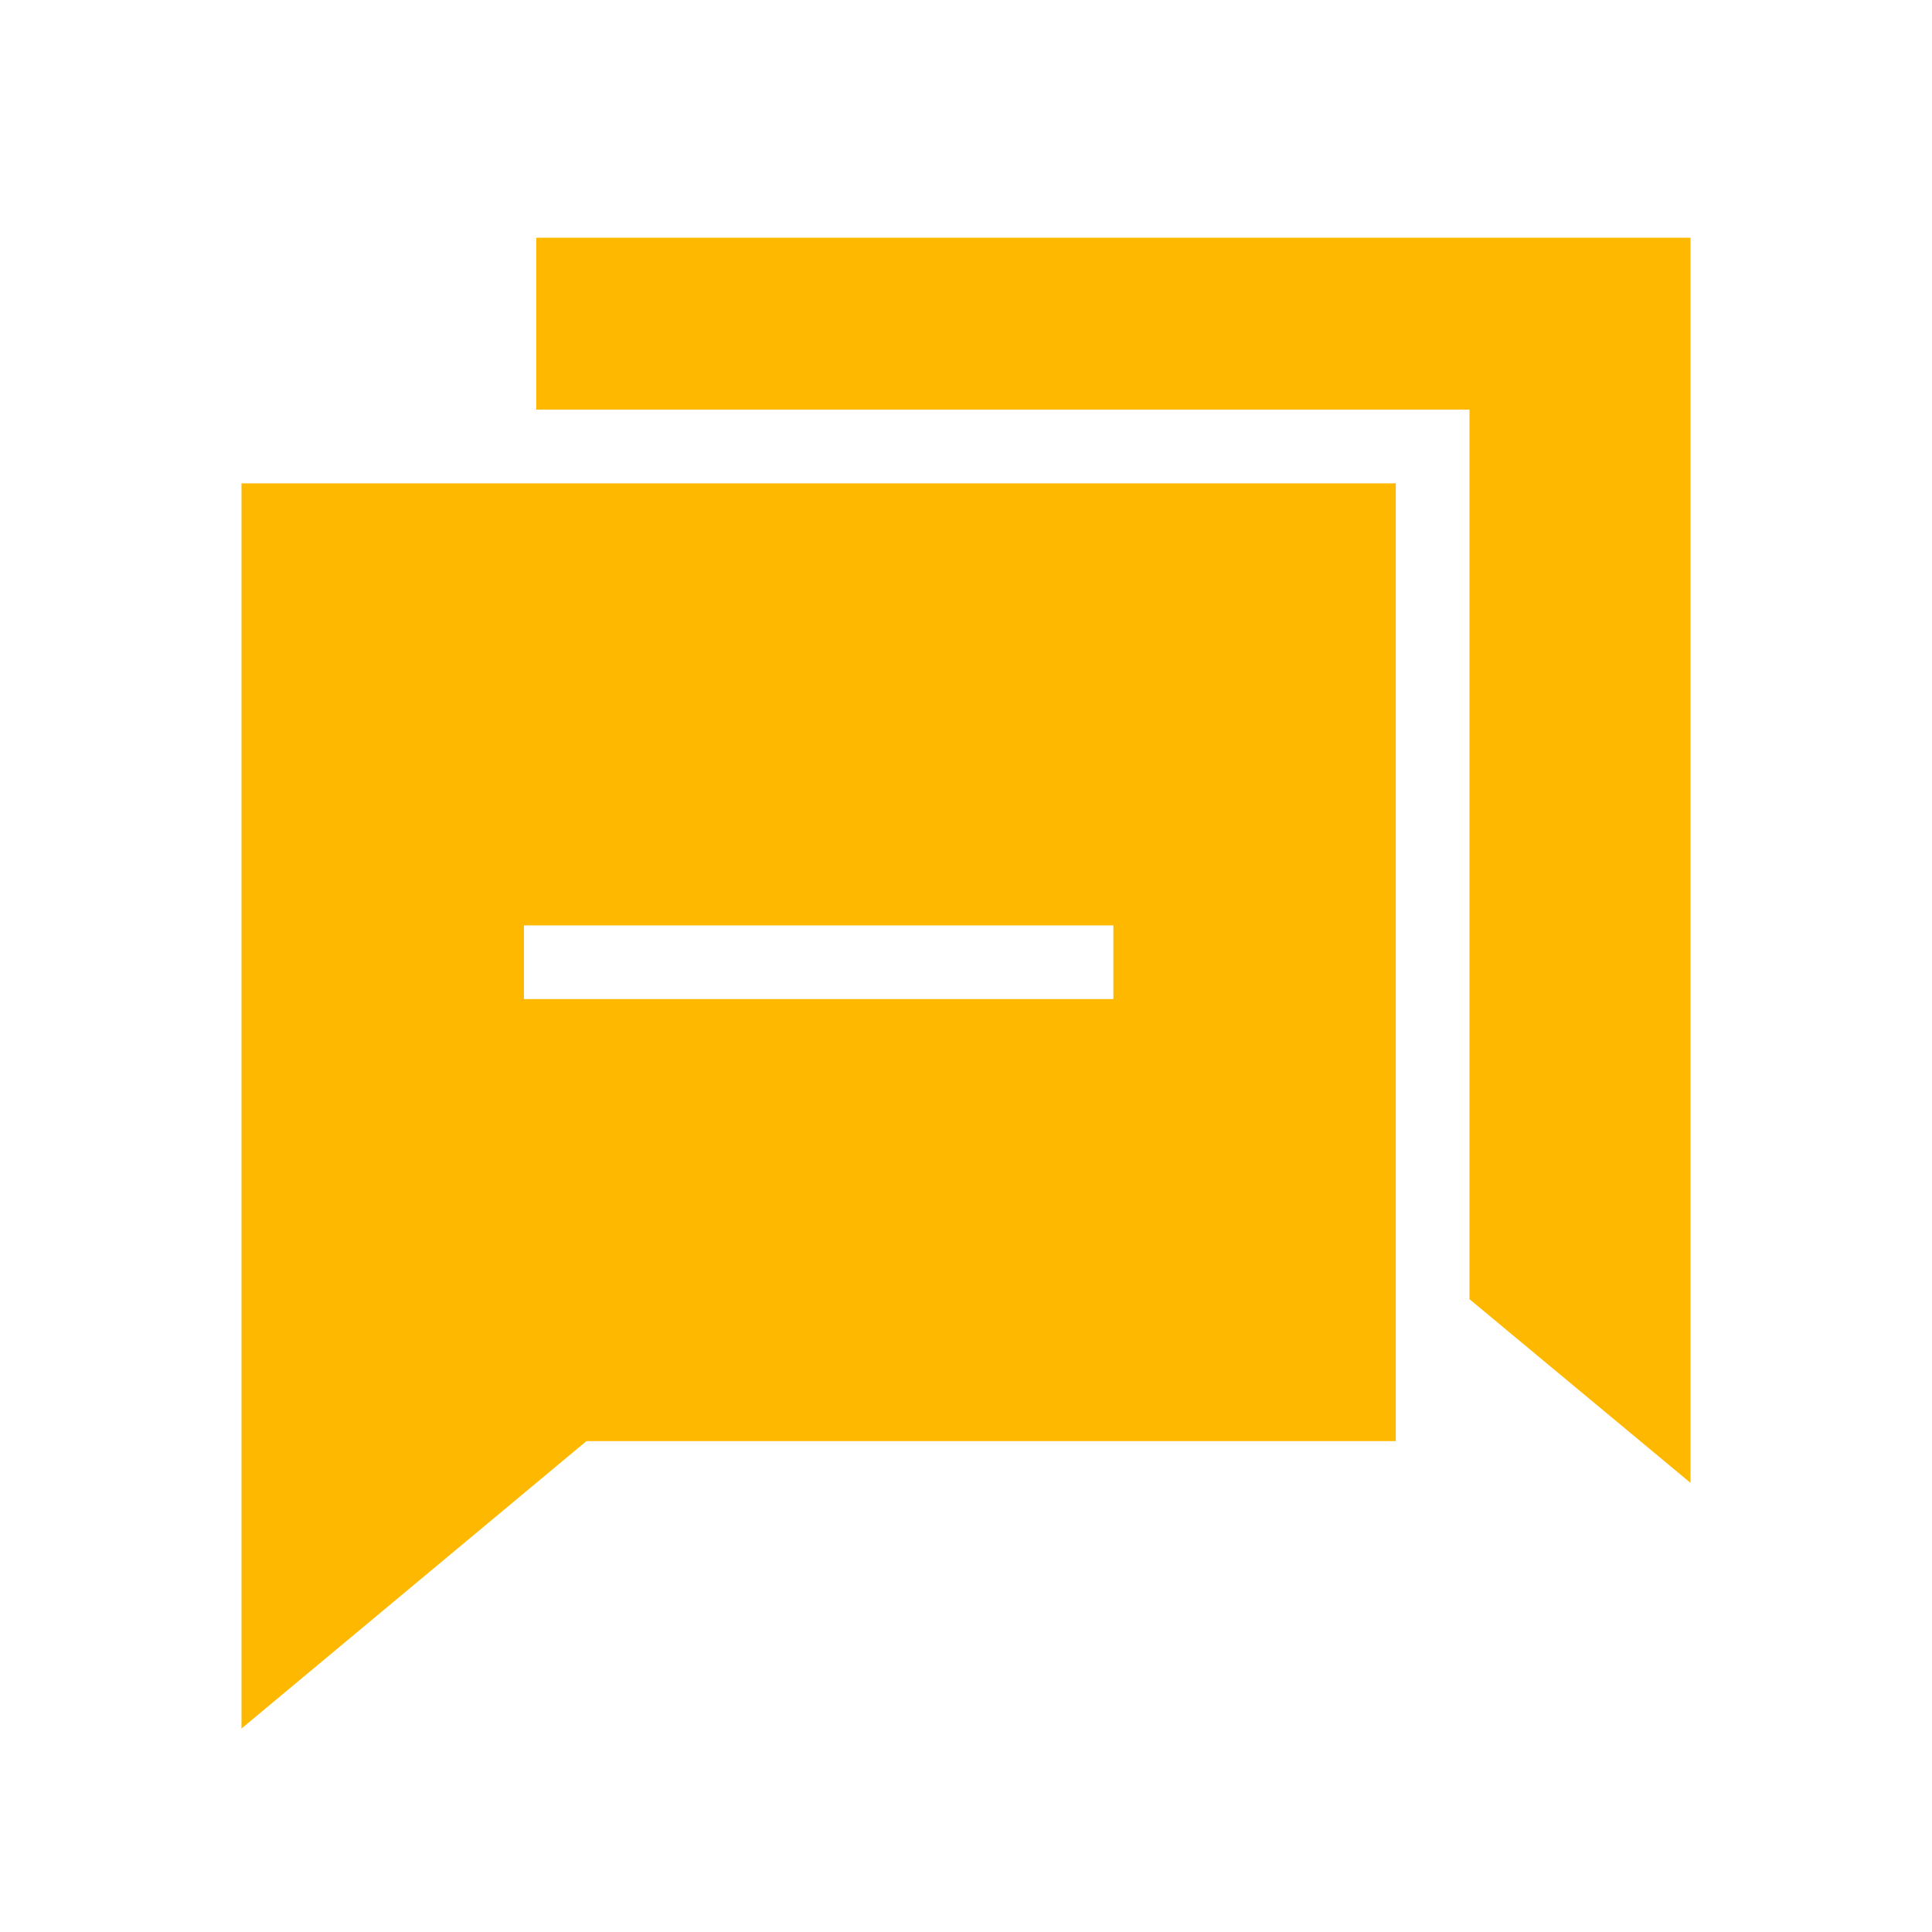
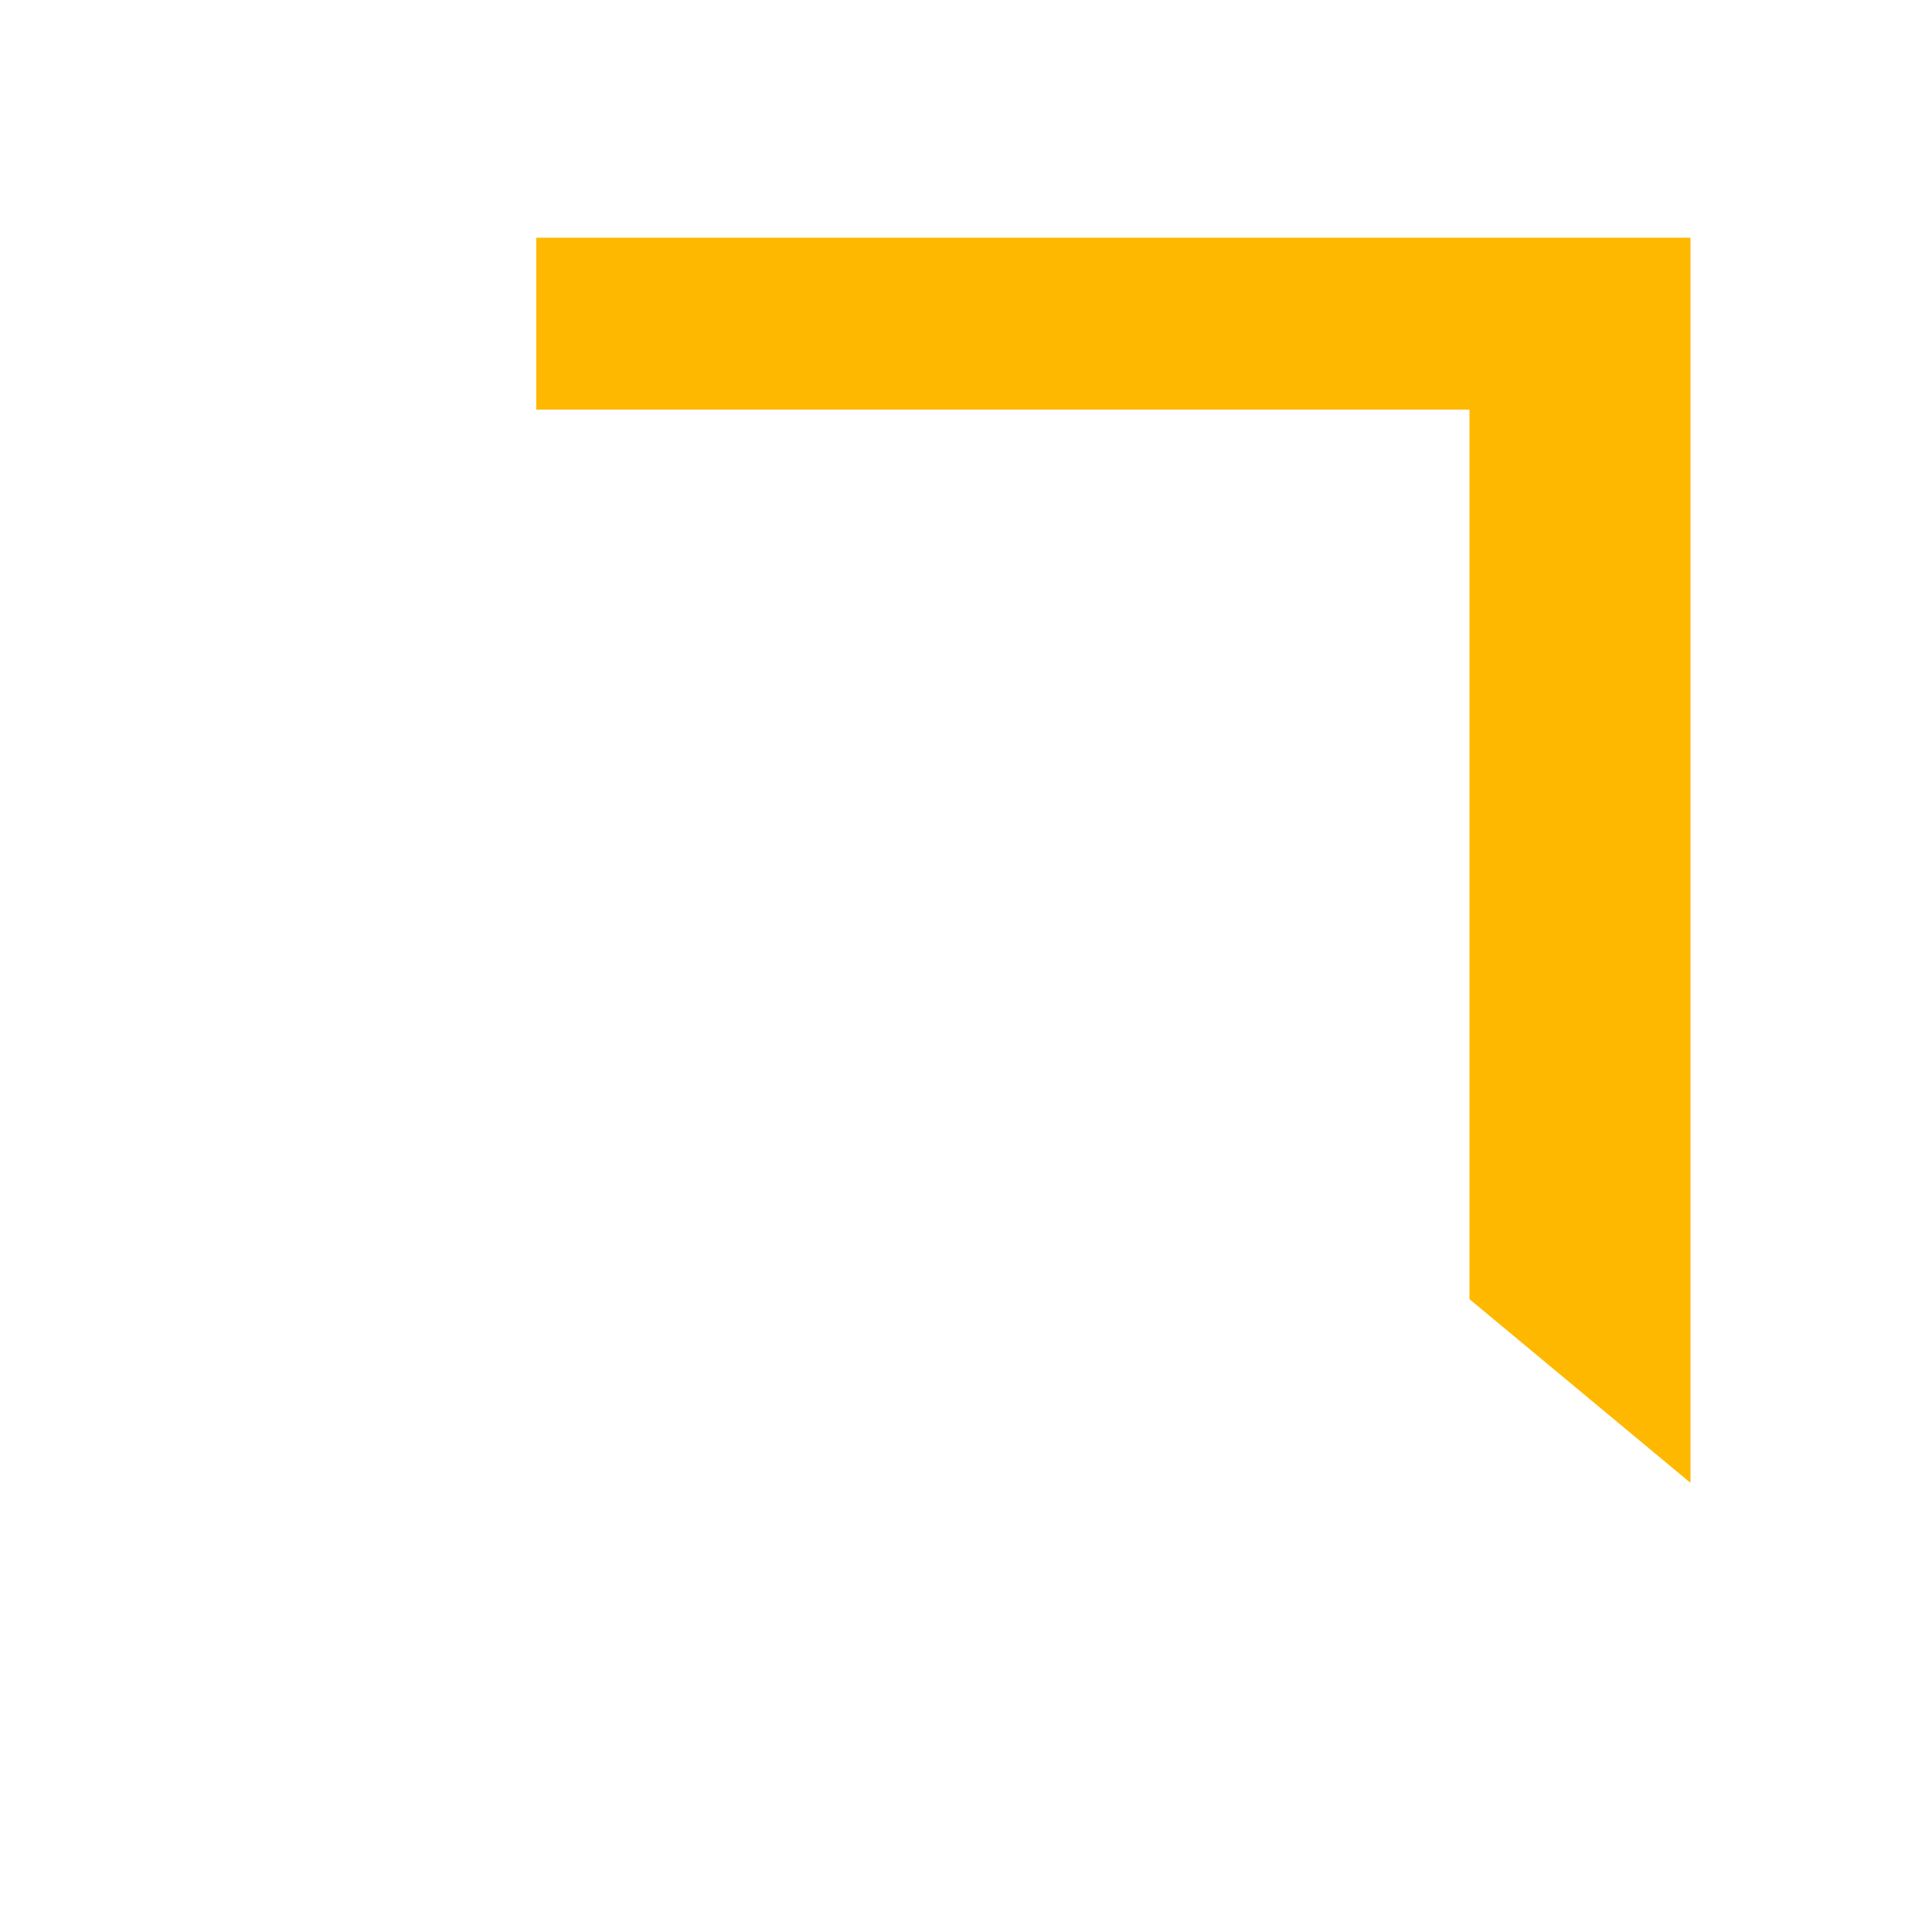
<svg xmlns="http://www.w3.org/2000/svg" width="40" height="40" viewBox="0 0 40 40" fill="none">
  <g id="dialogue_4877886 1">
    <path id="Vector" d="M35 4.922V30.701L30.424 26.898V8.481H11.102V4.922H35Z" fill="#FFB800" />
-     <path id="Vector_2" d="M5 10.007V35.787L12.141 29.837H28.898V10.007H5ZM23.051 20.685H10.848V19.159H23.051V20.685Z" fill="#FFB800" />
  </g>
</svg>